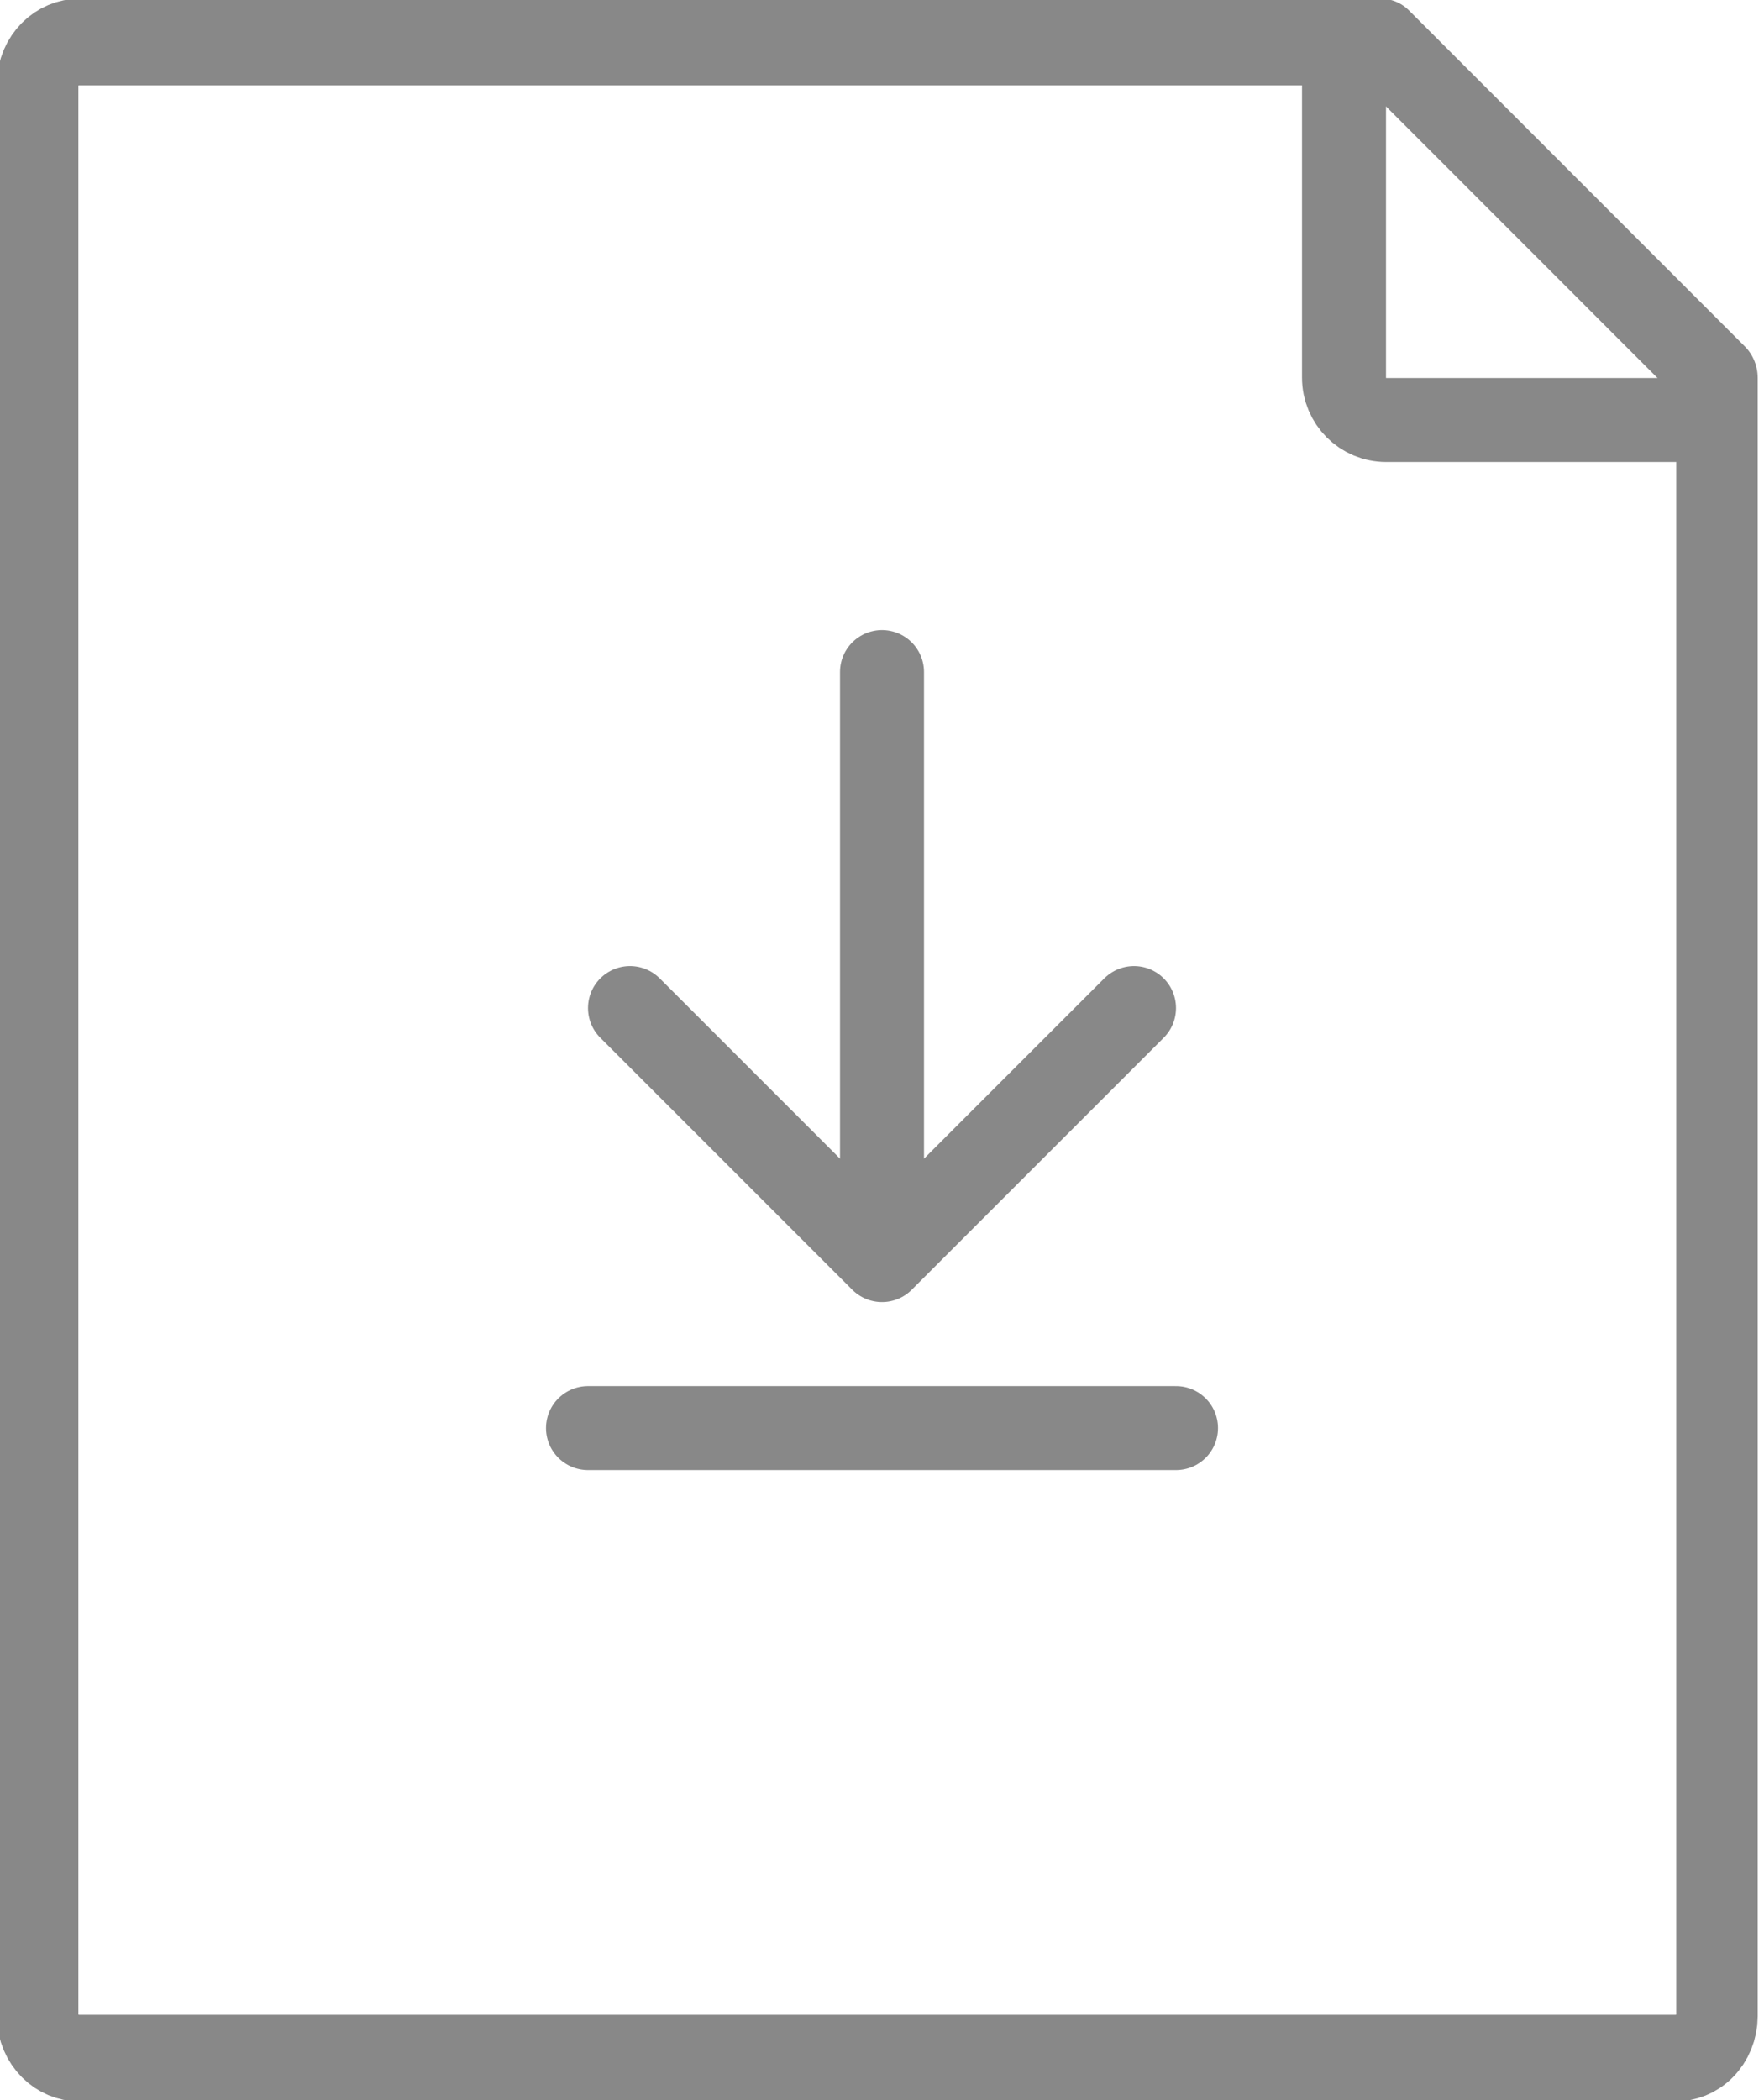
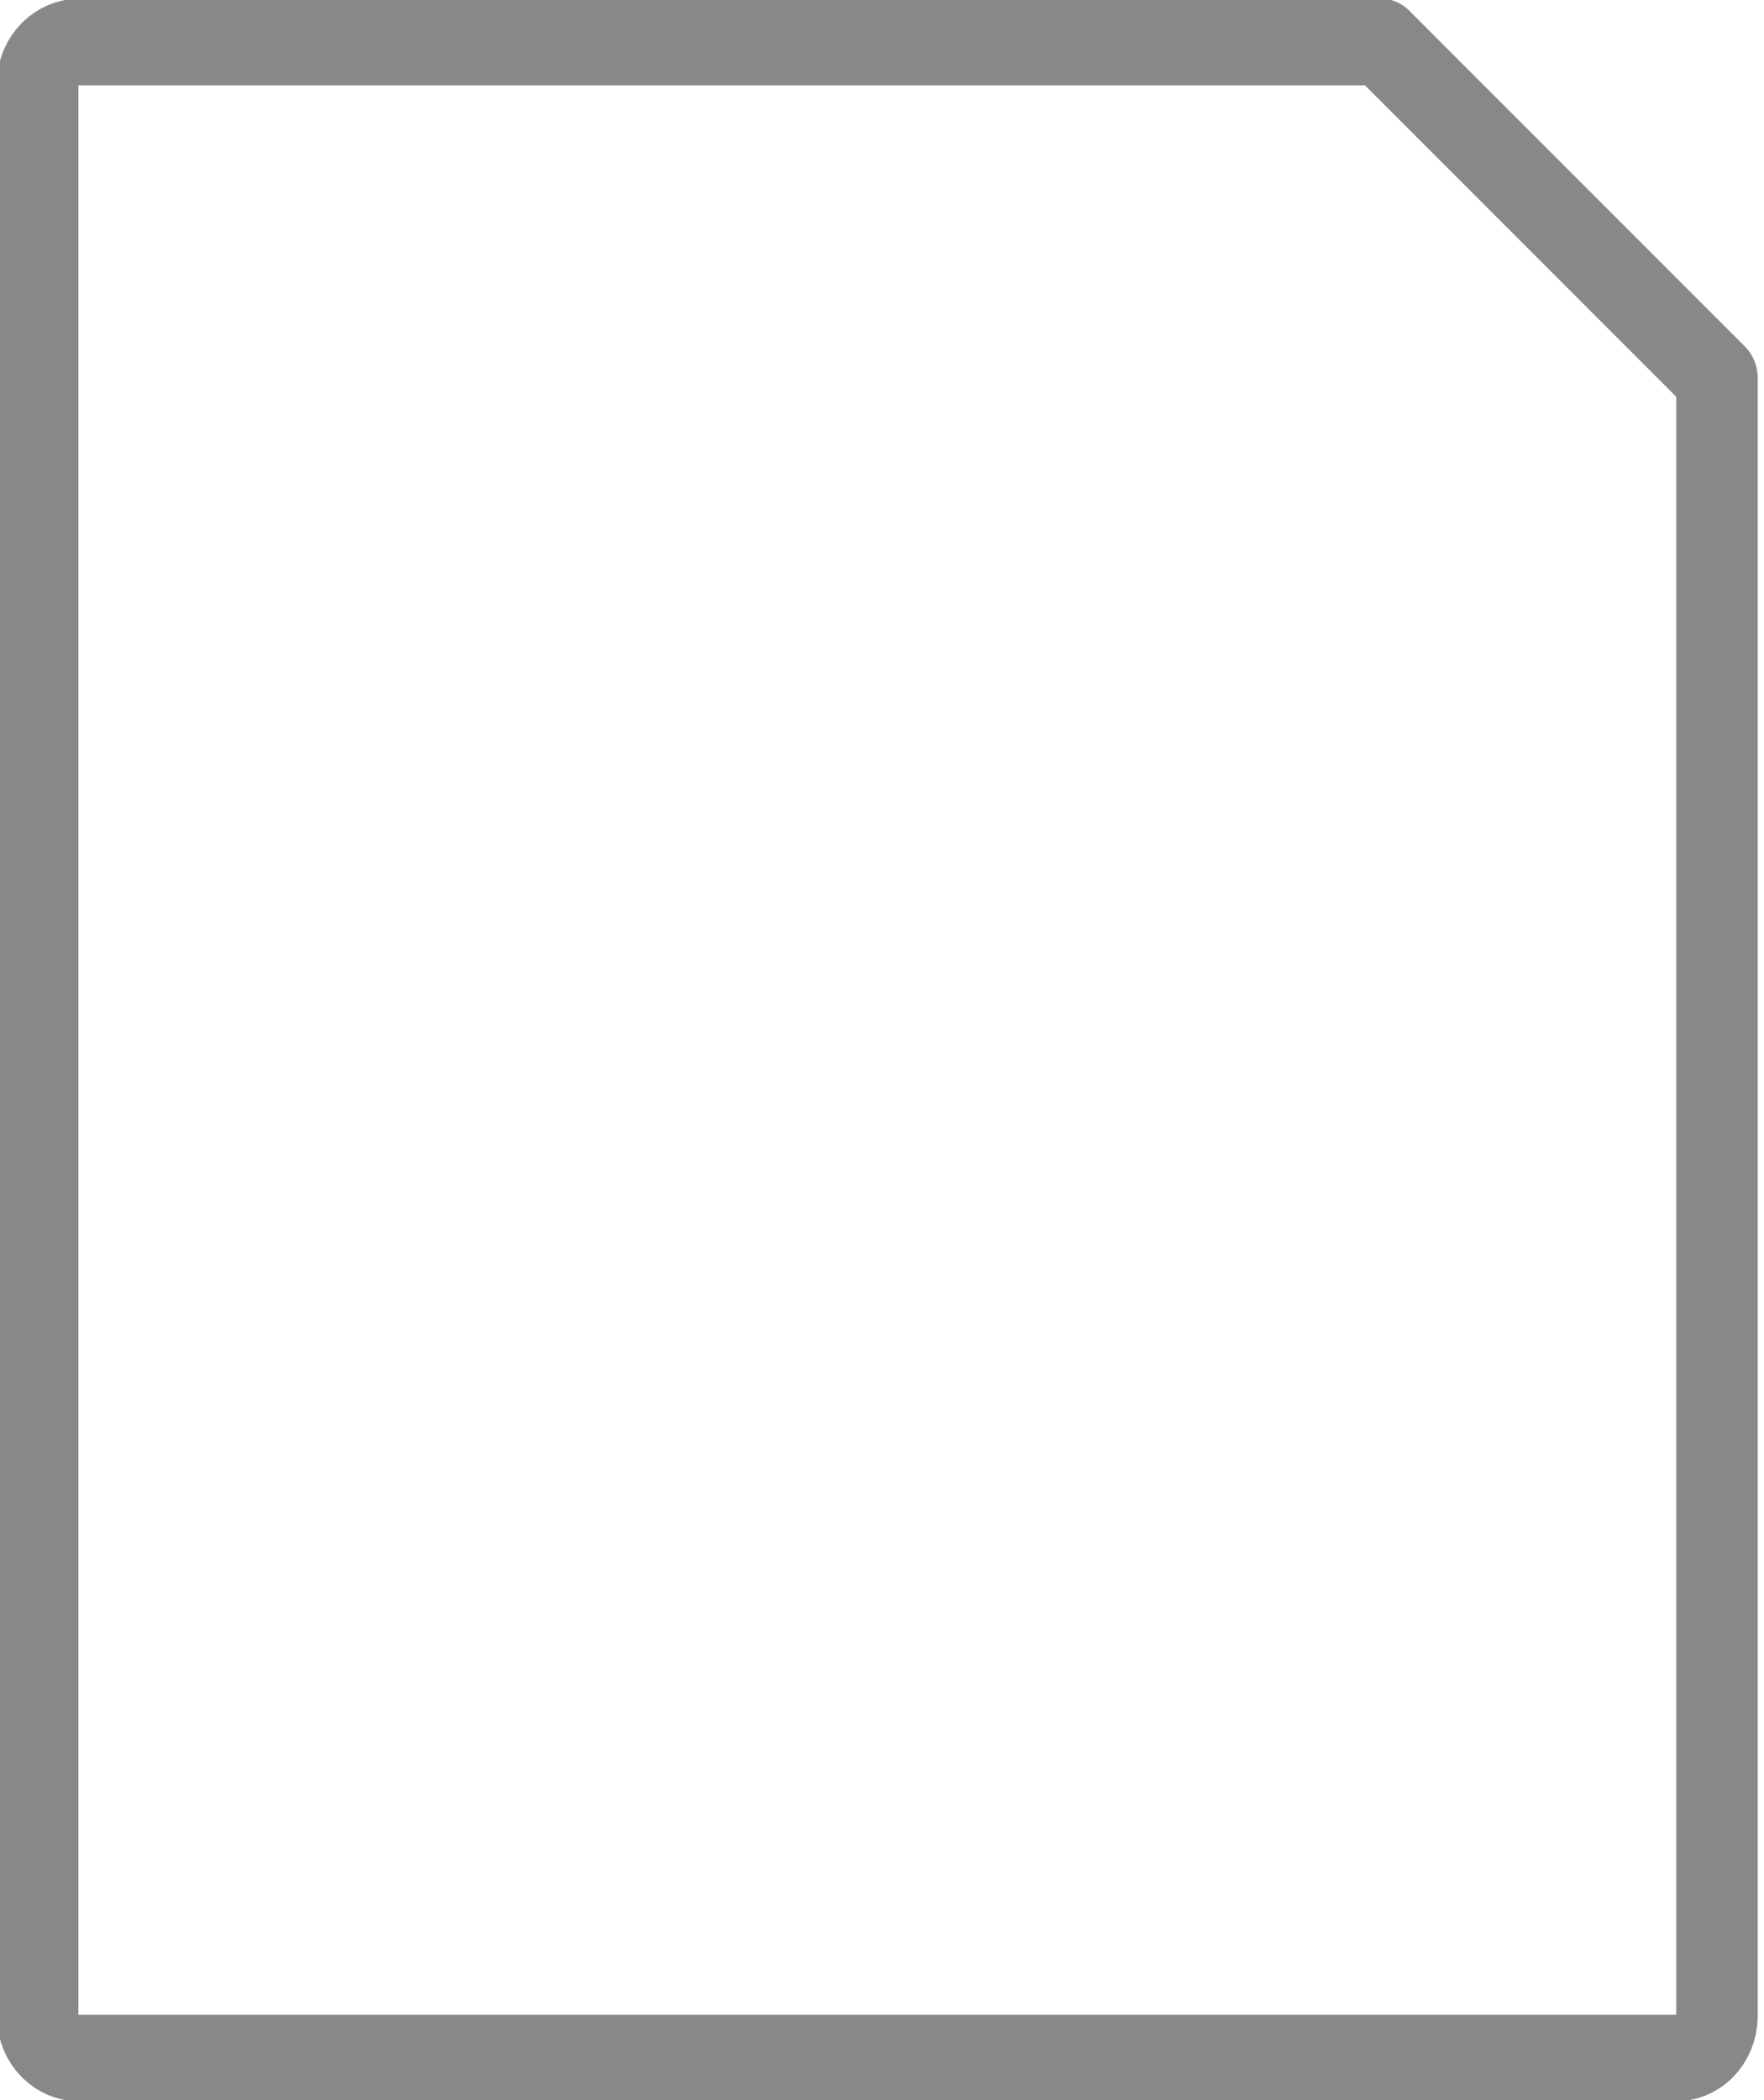
<svg xmlns="http://www.w3.org/2000/svg" viewBox="0 0 42 50" fill-rule="evenodd" clip-rule="evenodd" stroke-linecap="round" stroke-linejoin="round" stroke-miterlimit="1.5">
  <path d="M254 1186.4l-6.8-6.4h-26.35c-.47 0-.85.36-.85.8v36.8c0 .44.38.8.85.8h32.3c.225 0 .442-.08.6-.23.16-.15.25-.36.25-.57v-31.2z" fill="none" stroke="#888" stroke-width="1.65" transform="matrix(1.176 0 0 1.25 -257.824 -1474)" />
-   <path d="M32 2v6.99c0 .56.45 1.01 1.006 1.01H40M21 16v14M15 24l6 6 6-6M14 34h14" fill="none" stroke="#888" stroke-width="2" />
</svg>